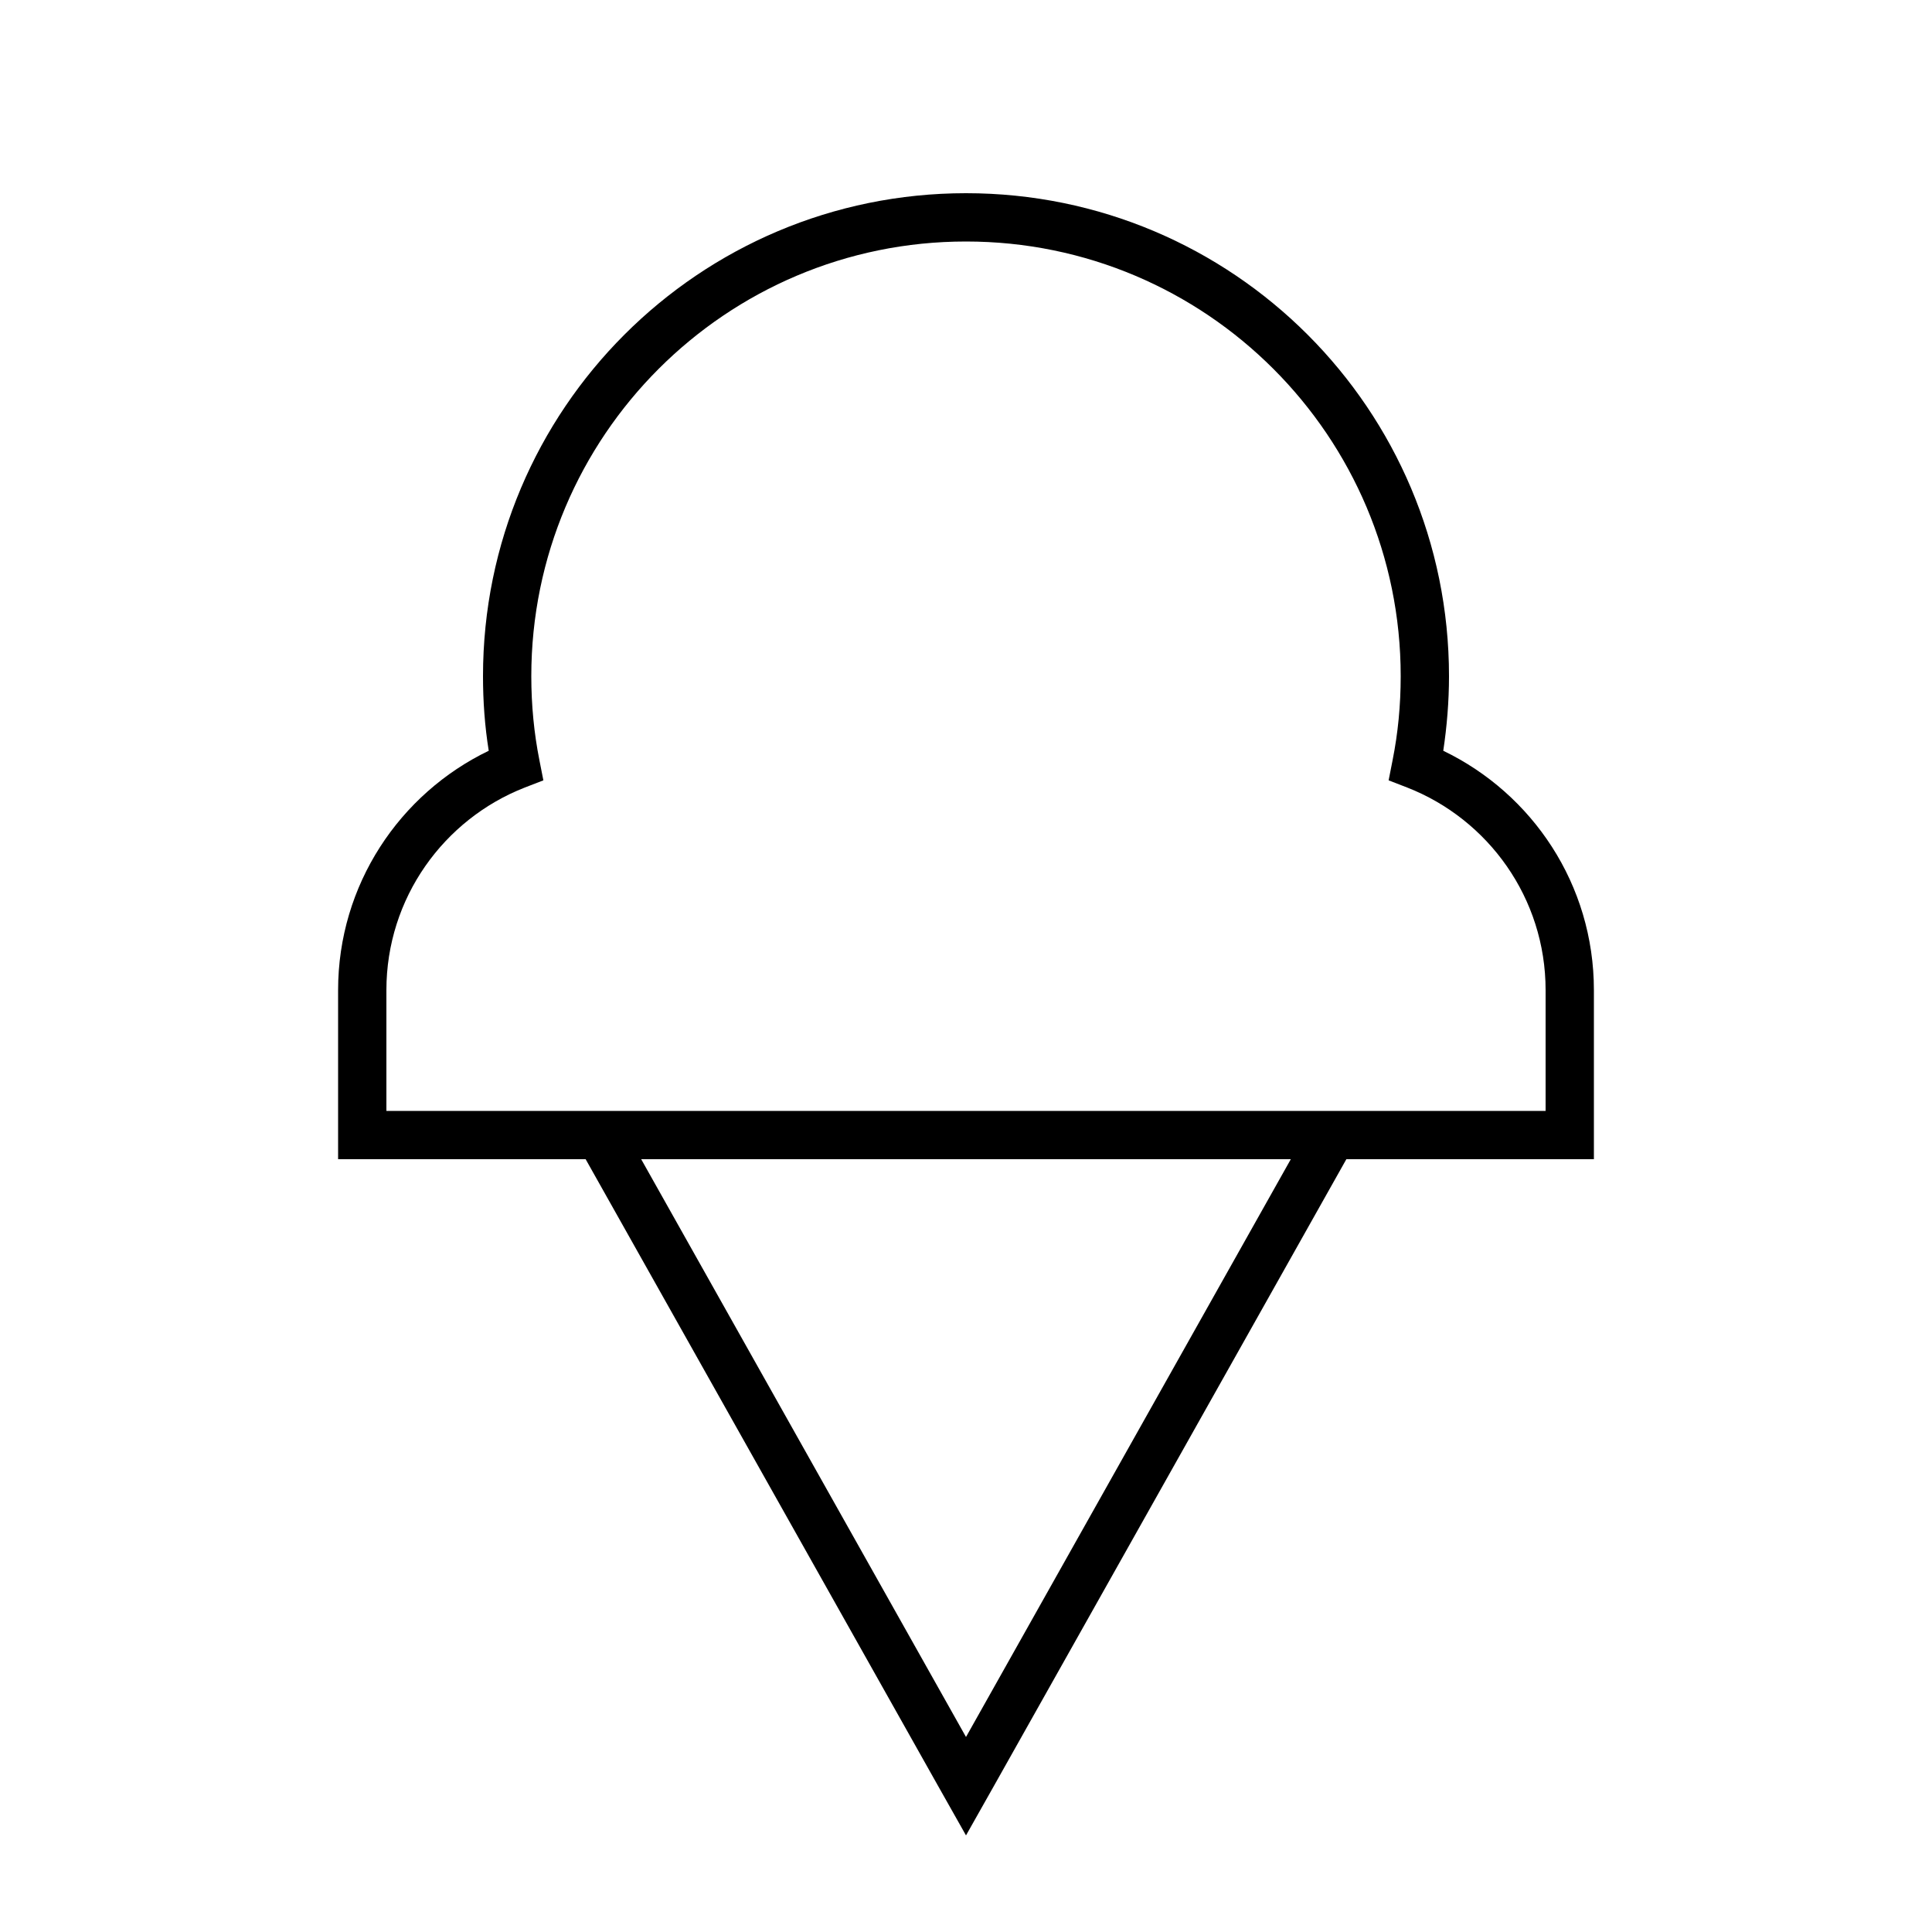
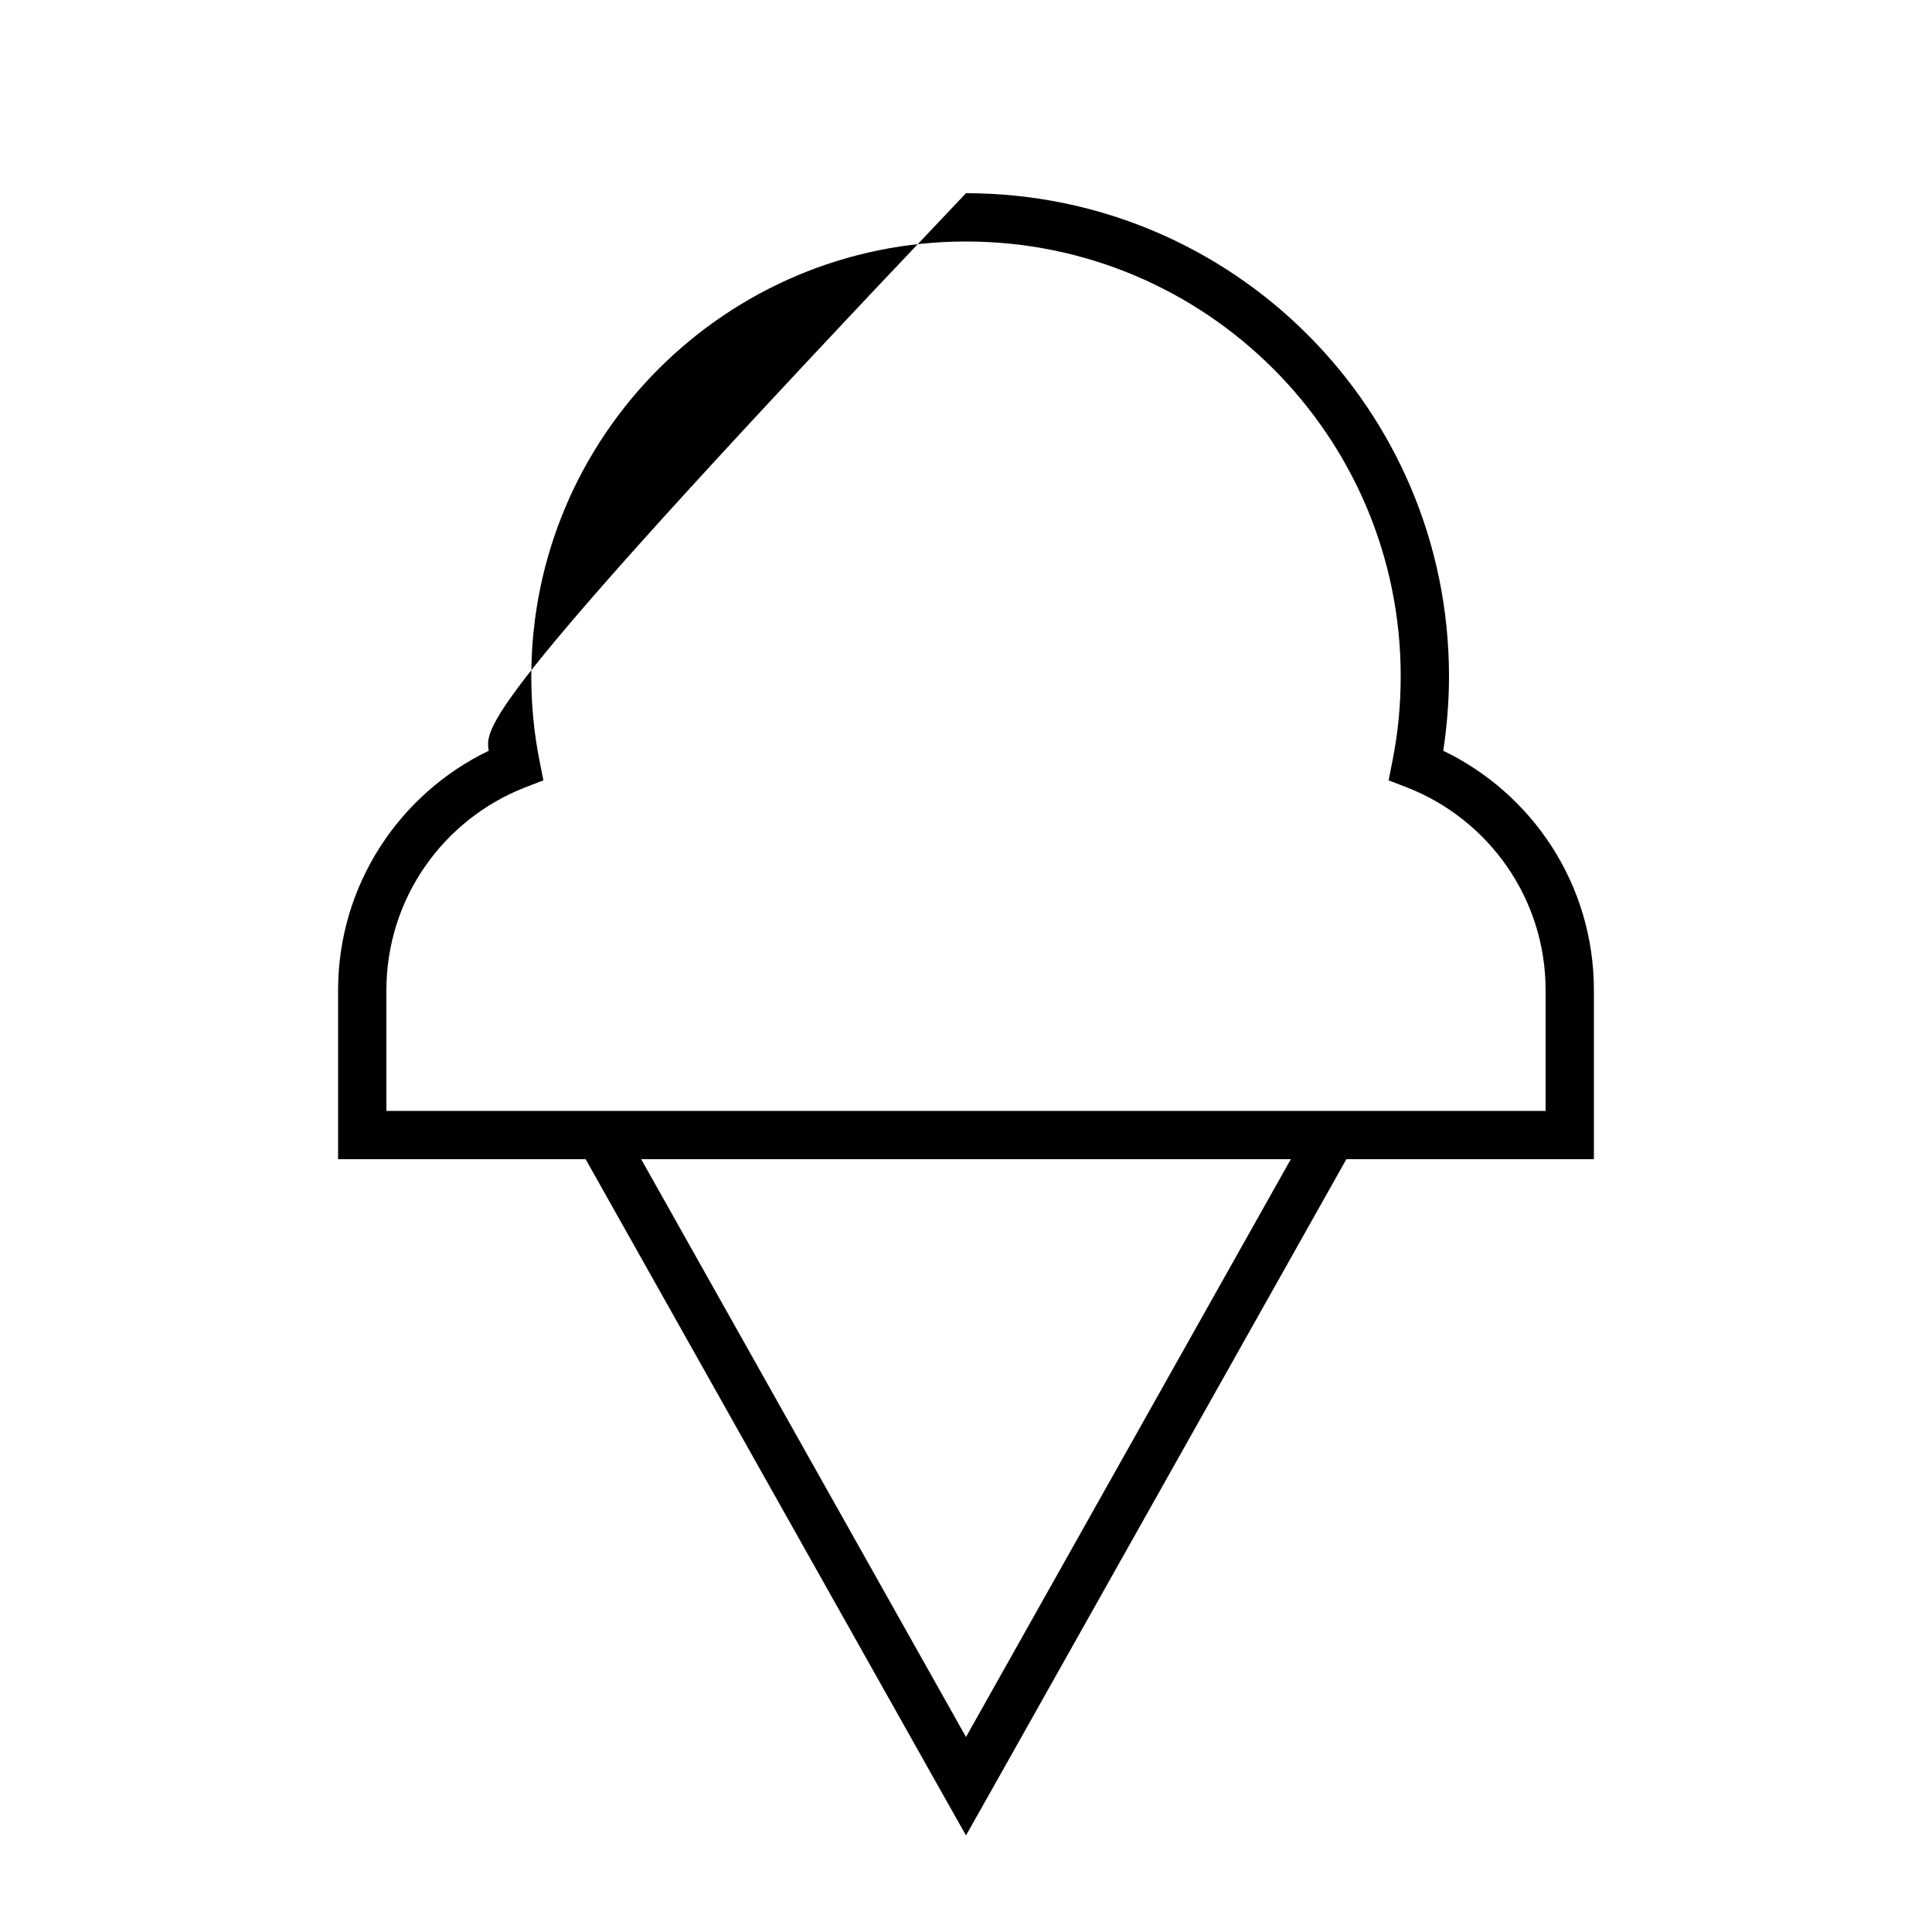
<svg xmlns="http://www.w3.org/2000/svg" viewBox="0 0 640 640">
-   <path fill="currentColor" d="M176 224C176 144.5 240.5 80 320 80C399.5 80 464 144.5 464 224C464 233.6 463.1 242.9 461.3 251.9L460 258.5L466.2 260.9C493 271.4 512 297.5 512 328L512 368L128 368L128 328C128 297.5 147 271.4 173.8 260.9L180 258.5L178.7 251.9C176.9 242.9 176 233.5 176 224zM320 64C231.6 64 160 135.6 160 224C160 232.4 160.6 240.6 161.9 248.7C132.4 262.9 112 293.1 112 328L112 384L194 384L310.8 591.7L320 608L329.2 591.7L446 384L528 384L528 328C528 293 507.6 262.9 478.1 248.7C479.3 240.7 480 232.4 480 224C480 135.6 408.4 64 320 64zM427.6 384L320 575.4L212.4 384L427.6 384z" />
+   <path fill="currentColor" d="M176 224C176 144.5 240.5 80 320 80C399.5 80 464 144.5 464 224C464 233.6 463.1 242.9 461.3 251.9L460 258.5L466.2 260.9C493 271.4 512 297.5 512 328L512 368L128 368L128 328C128 297.5 147 271.4 173.8 260.9L180 258.5L178.7 251.9C176.9 242.9 176 233.5 176 224zM320 64C160 232.4 160.6 240.6 161.9 248.7C132.4 262.9 112 293.1 112 328L112 384L194 384L310.8 591.7L320 608L329.2 591.7L446 384L528 384L528 328C528 293 507.6 262.9 478.1 248.7C479.3 240.7 480 232.4 480 224C480 135.6 408.4 64 320 64zM427.6 384L320 575.4L212.4 384L427.6 384z" />
</svg>